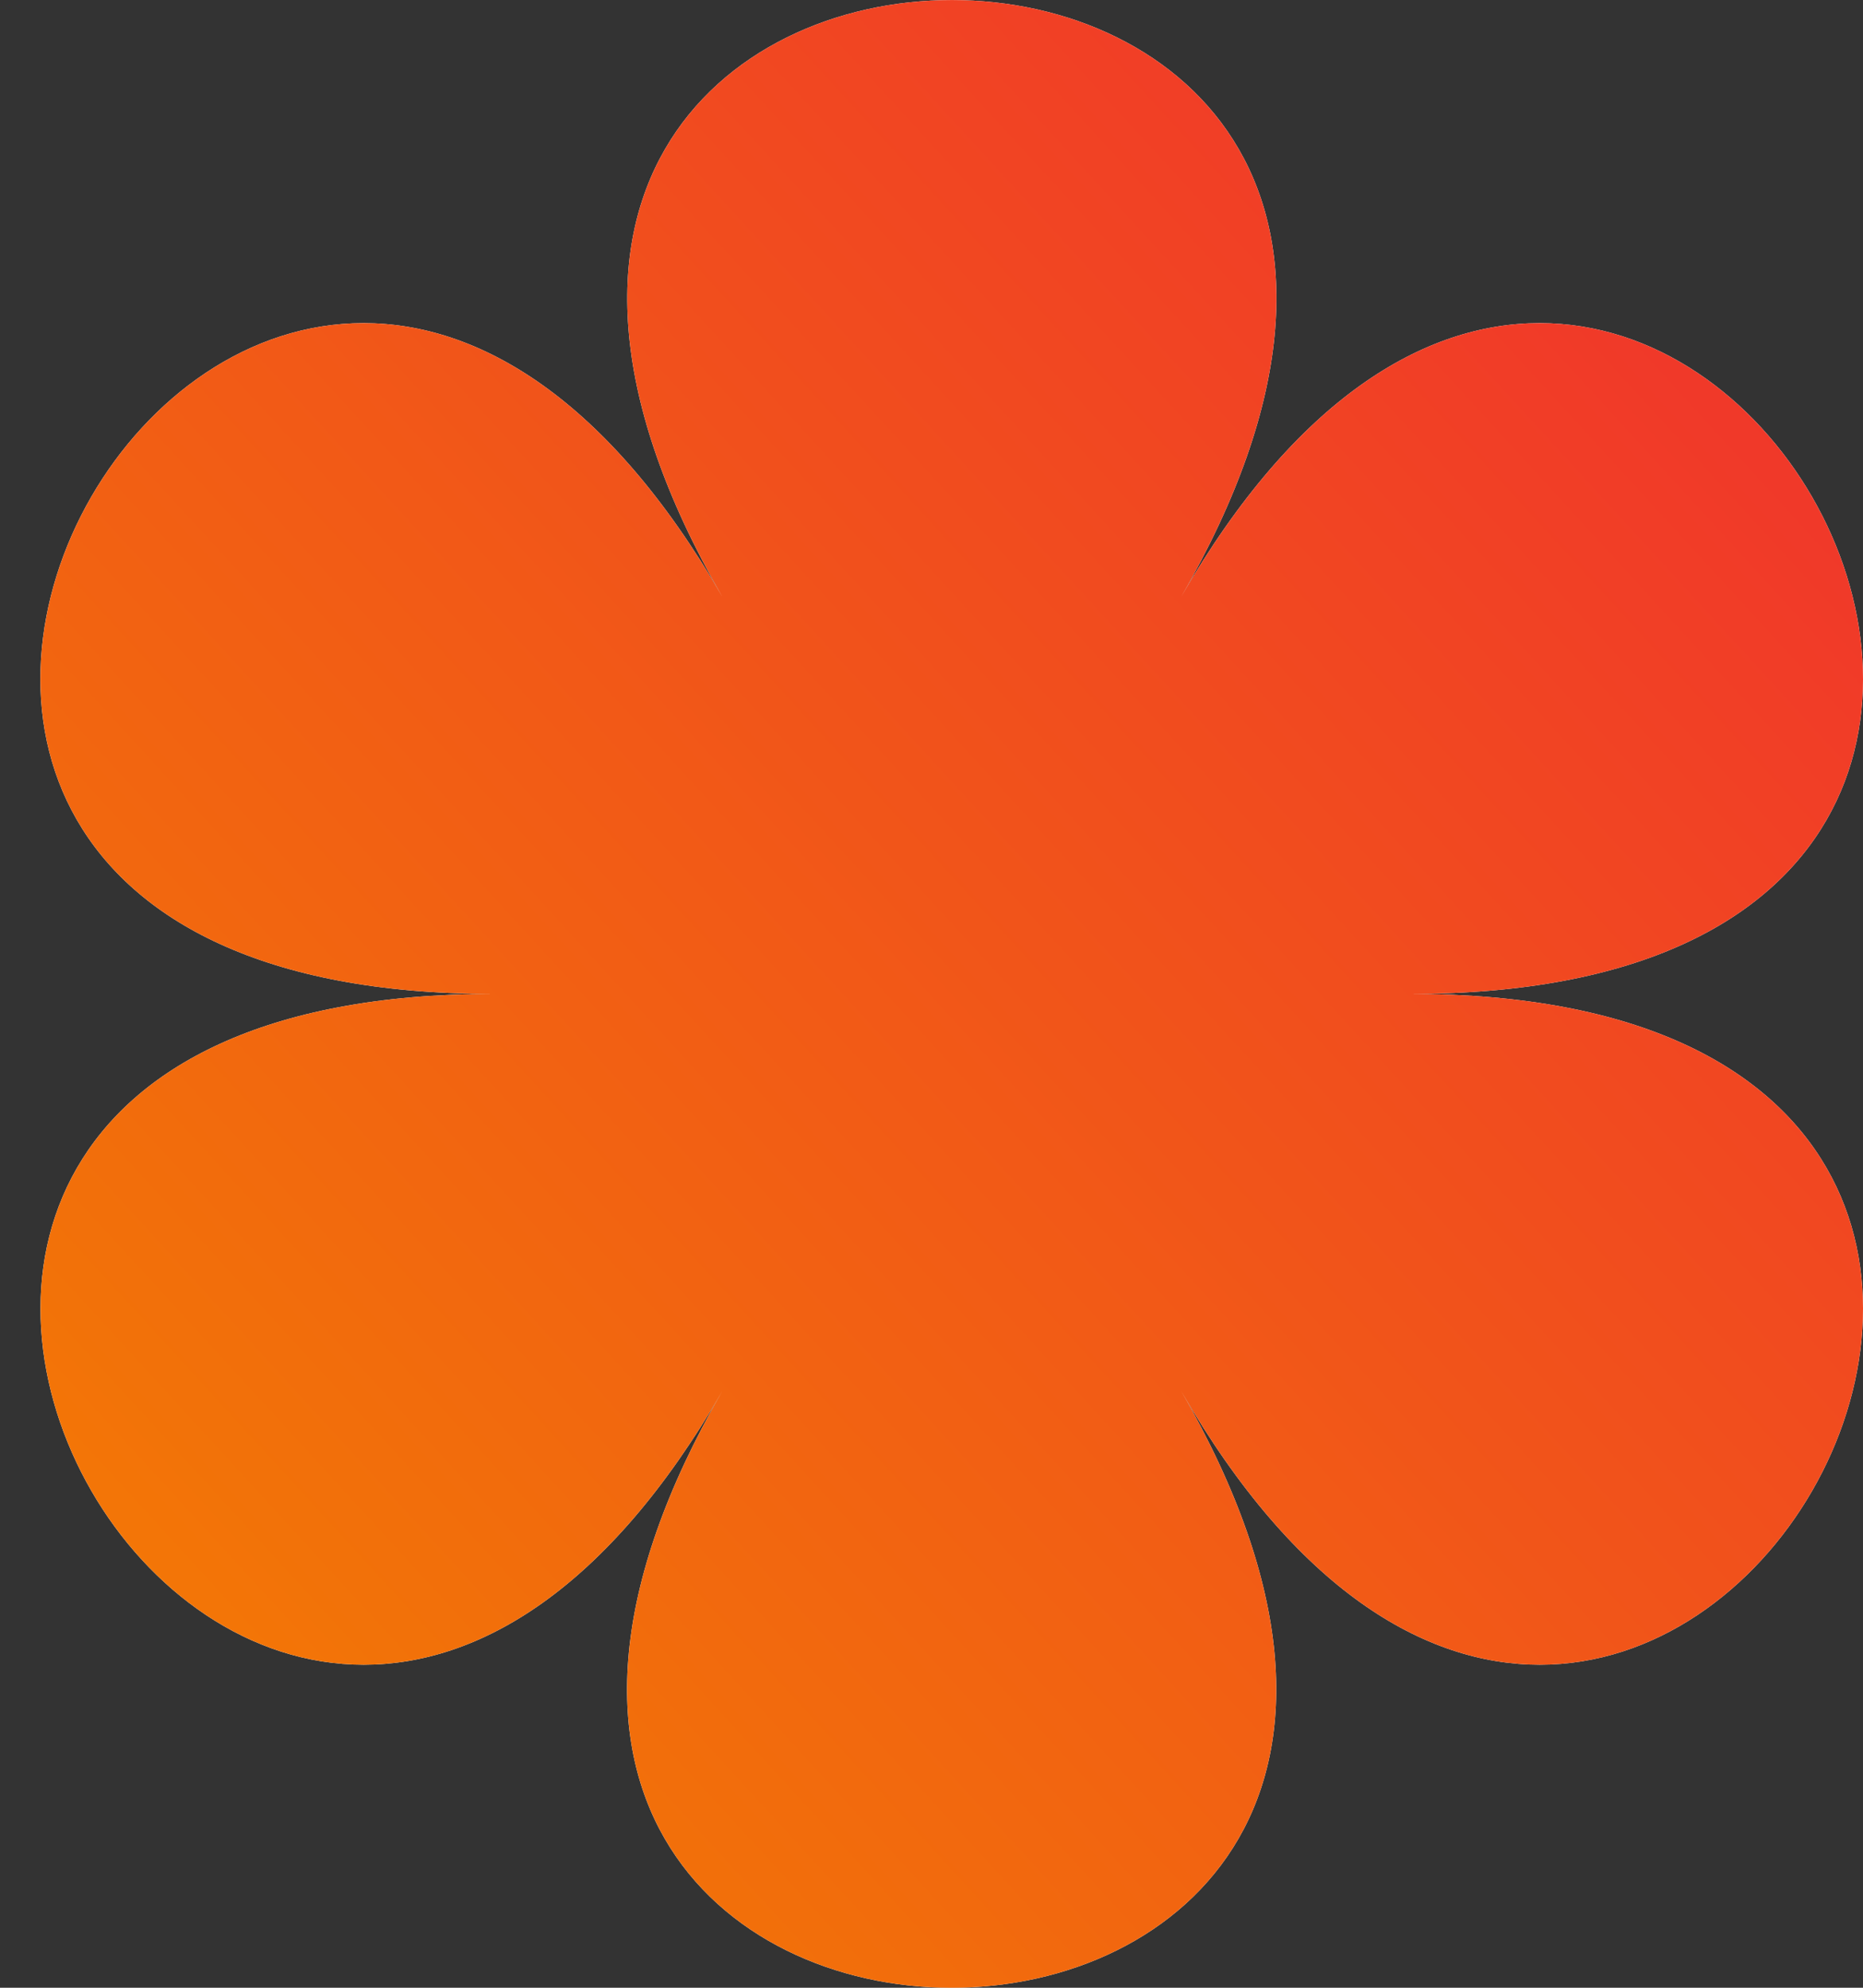
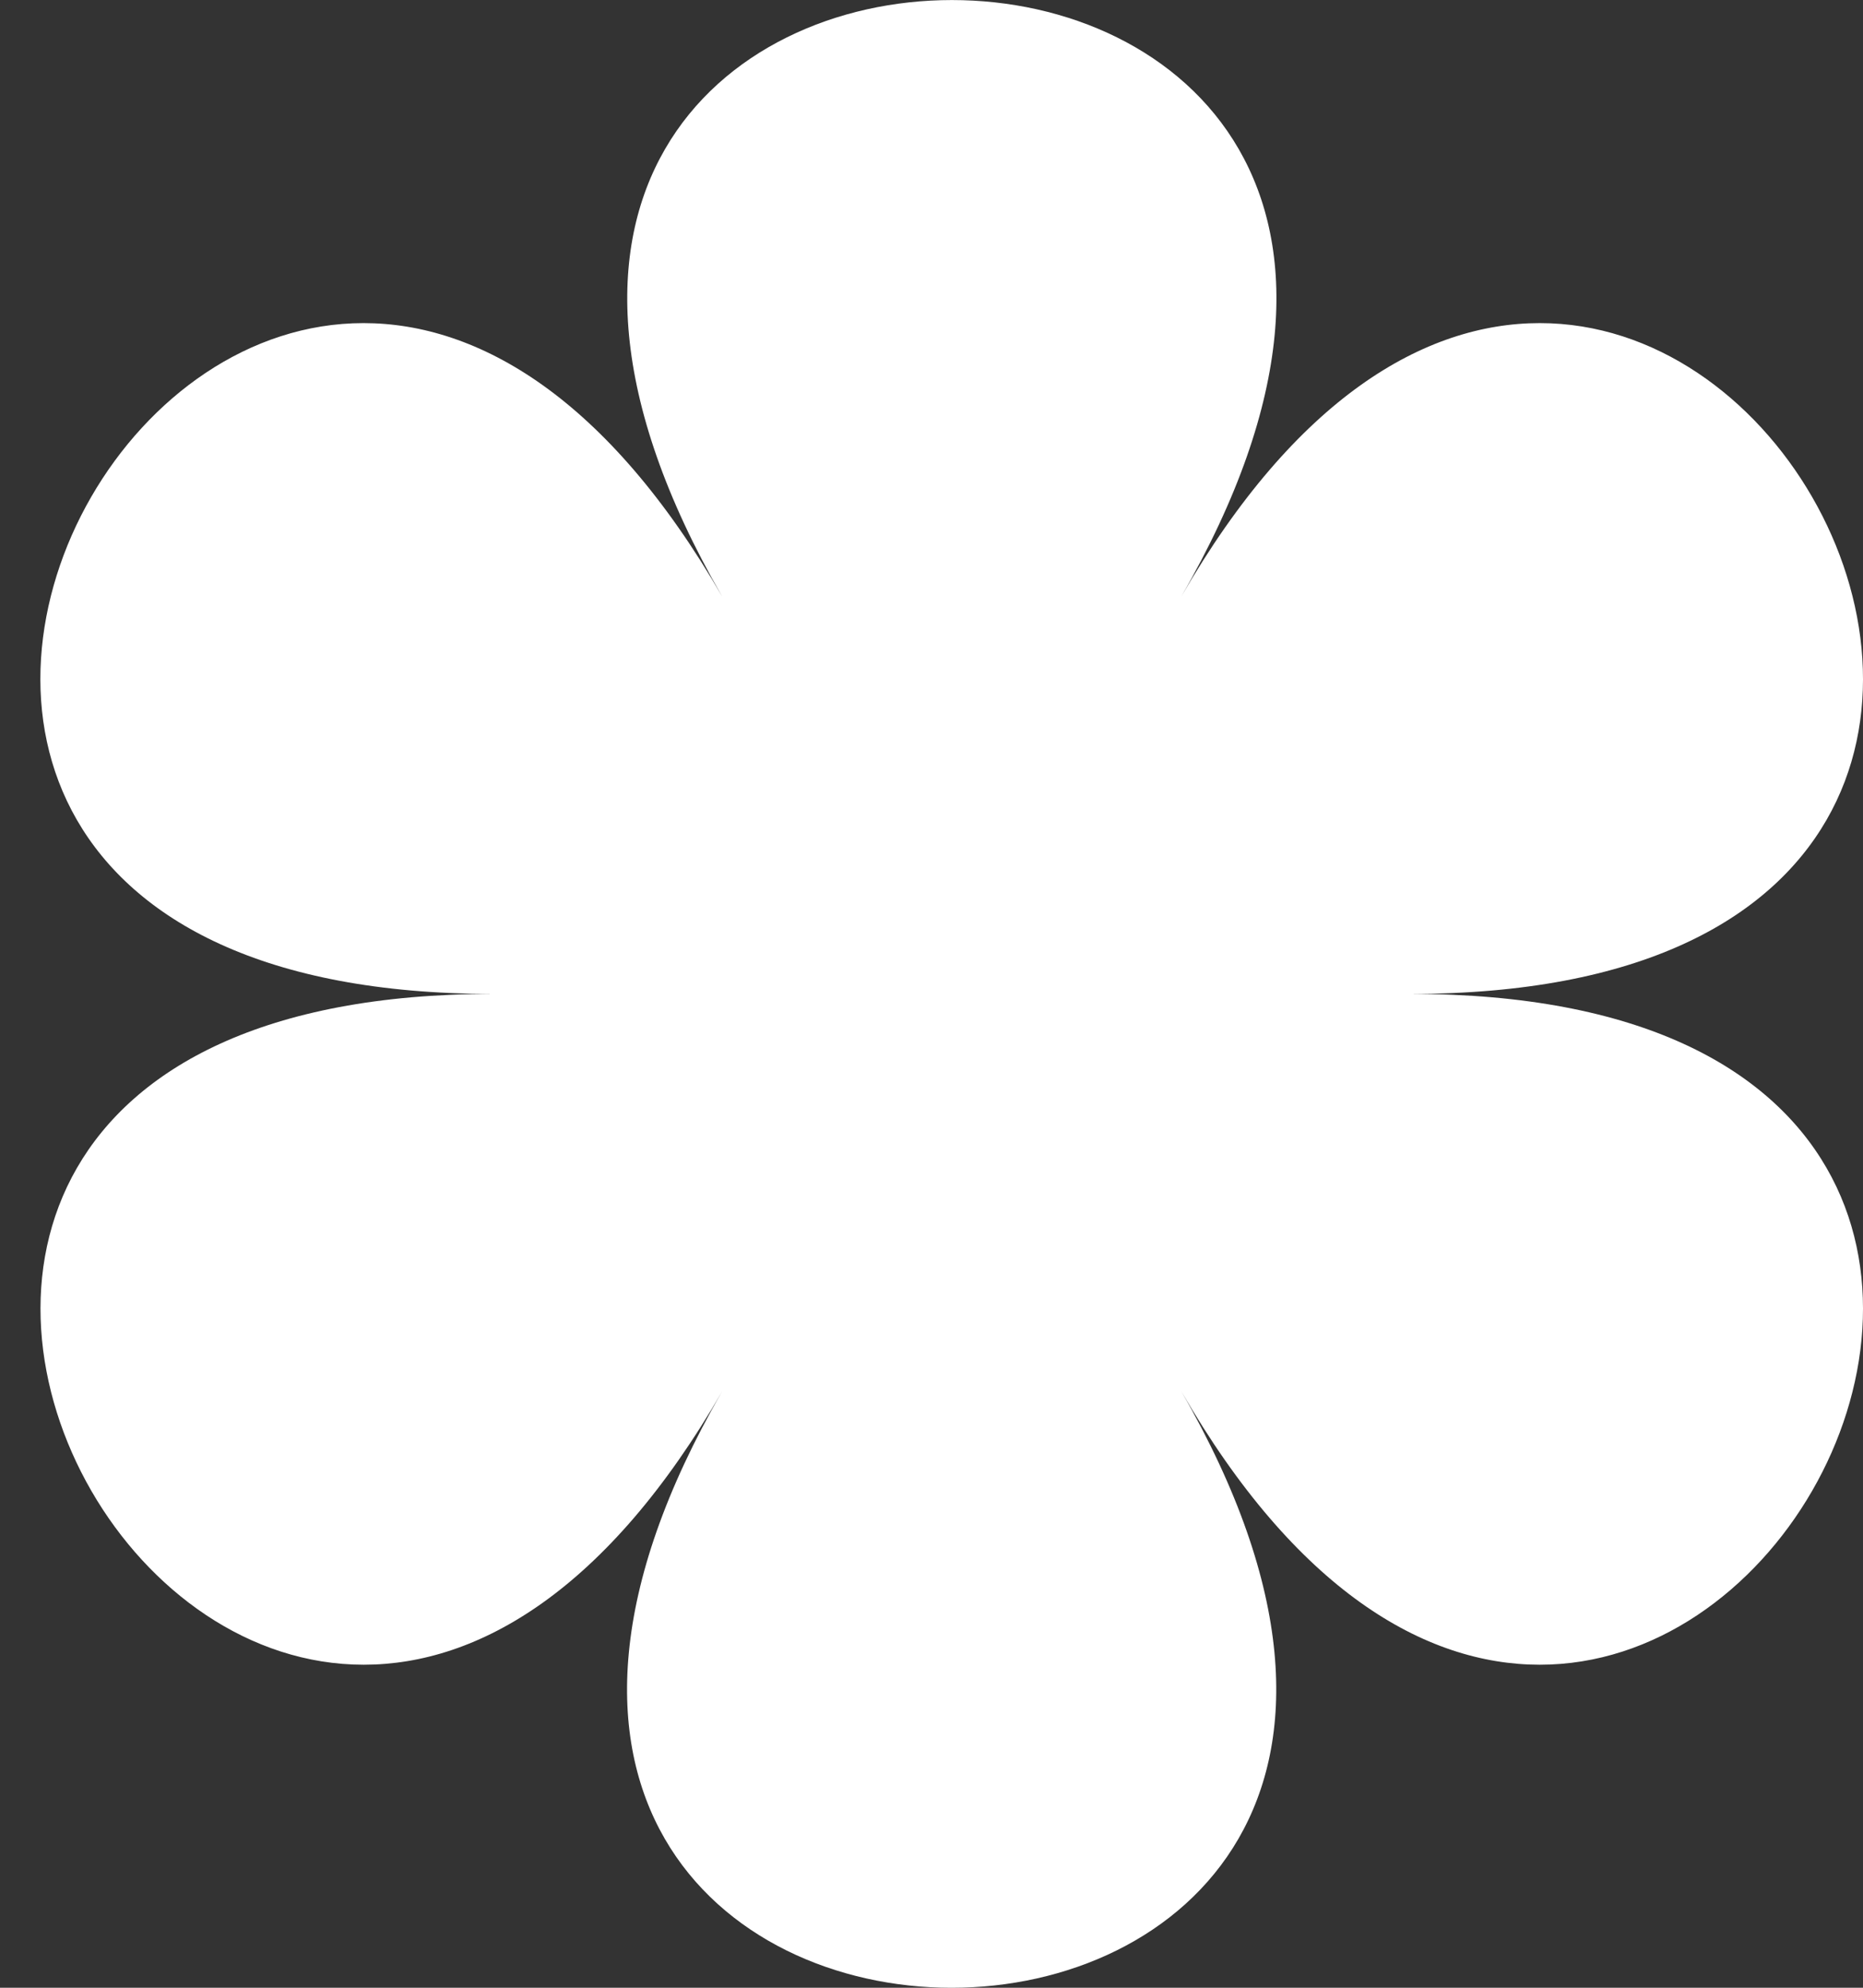
<svg xmlns="http://www.w3.org/2000/svg" width="45" height="48" viewBox="0 0 45 48" fill="none">
  <rect x="0" y="0" width="45" height="48" fill="#333333" stroke="none" />
  <path d="M34.074 24.001C56.242 24.001 39.613 -4.8 28.534 14.405C39.625 -4.8 6.365 -4.8 17.444 14.405C6.353 -4.8 -10.264 24.001 11.905 24.001C-10.264 24.001 6.365 52.802 17.444 33.597C6.353 52.802 39.613 52.802 28.534 33.597C39.613 52.802 56.242 24.001 34.074 24.001Z" fill="white" />
-   <path d="M34.074 24.001C56.242 24.001 39.613 -4.8 28.534 14.405C39.625 -4.8 6.365 -4.8 17.444 14.405C6.353 -4.8 -10.264 24.001 11.905 24.001C-10.264 24.001 6.365 52.802 17.444 33.597C6.353 52.802 39.613 52.802 28.534 33.597C39.613 52.802 56.242 24.001 34.074 24.001Z" fill="url(#paint0_linear_684_21468)" />
  <defs>
    <linearGradient id="paint0_linear_684_21468" x1="0.971" y1="48.009" x2="48.792" y2="4.148" gradientUnits="userSpaceOnUse">
      <stop stop-color="#F38100" />
      <stop offset="1" stop-color="#F02D30" />
    </linearGradient>
  </defs>
</svg>